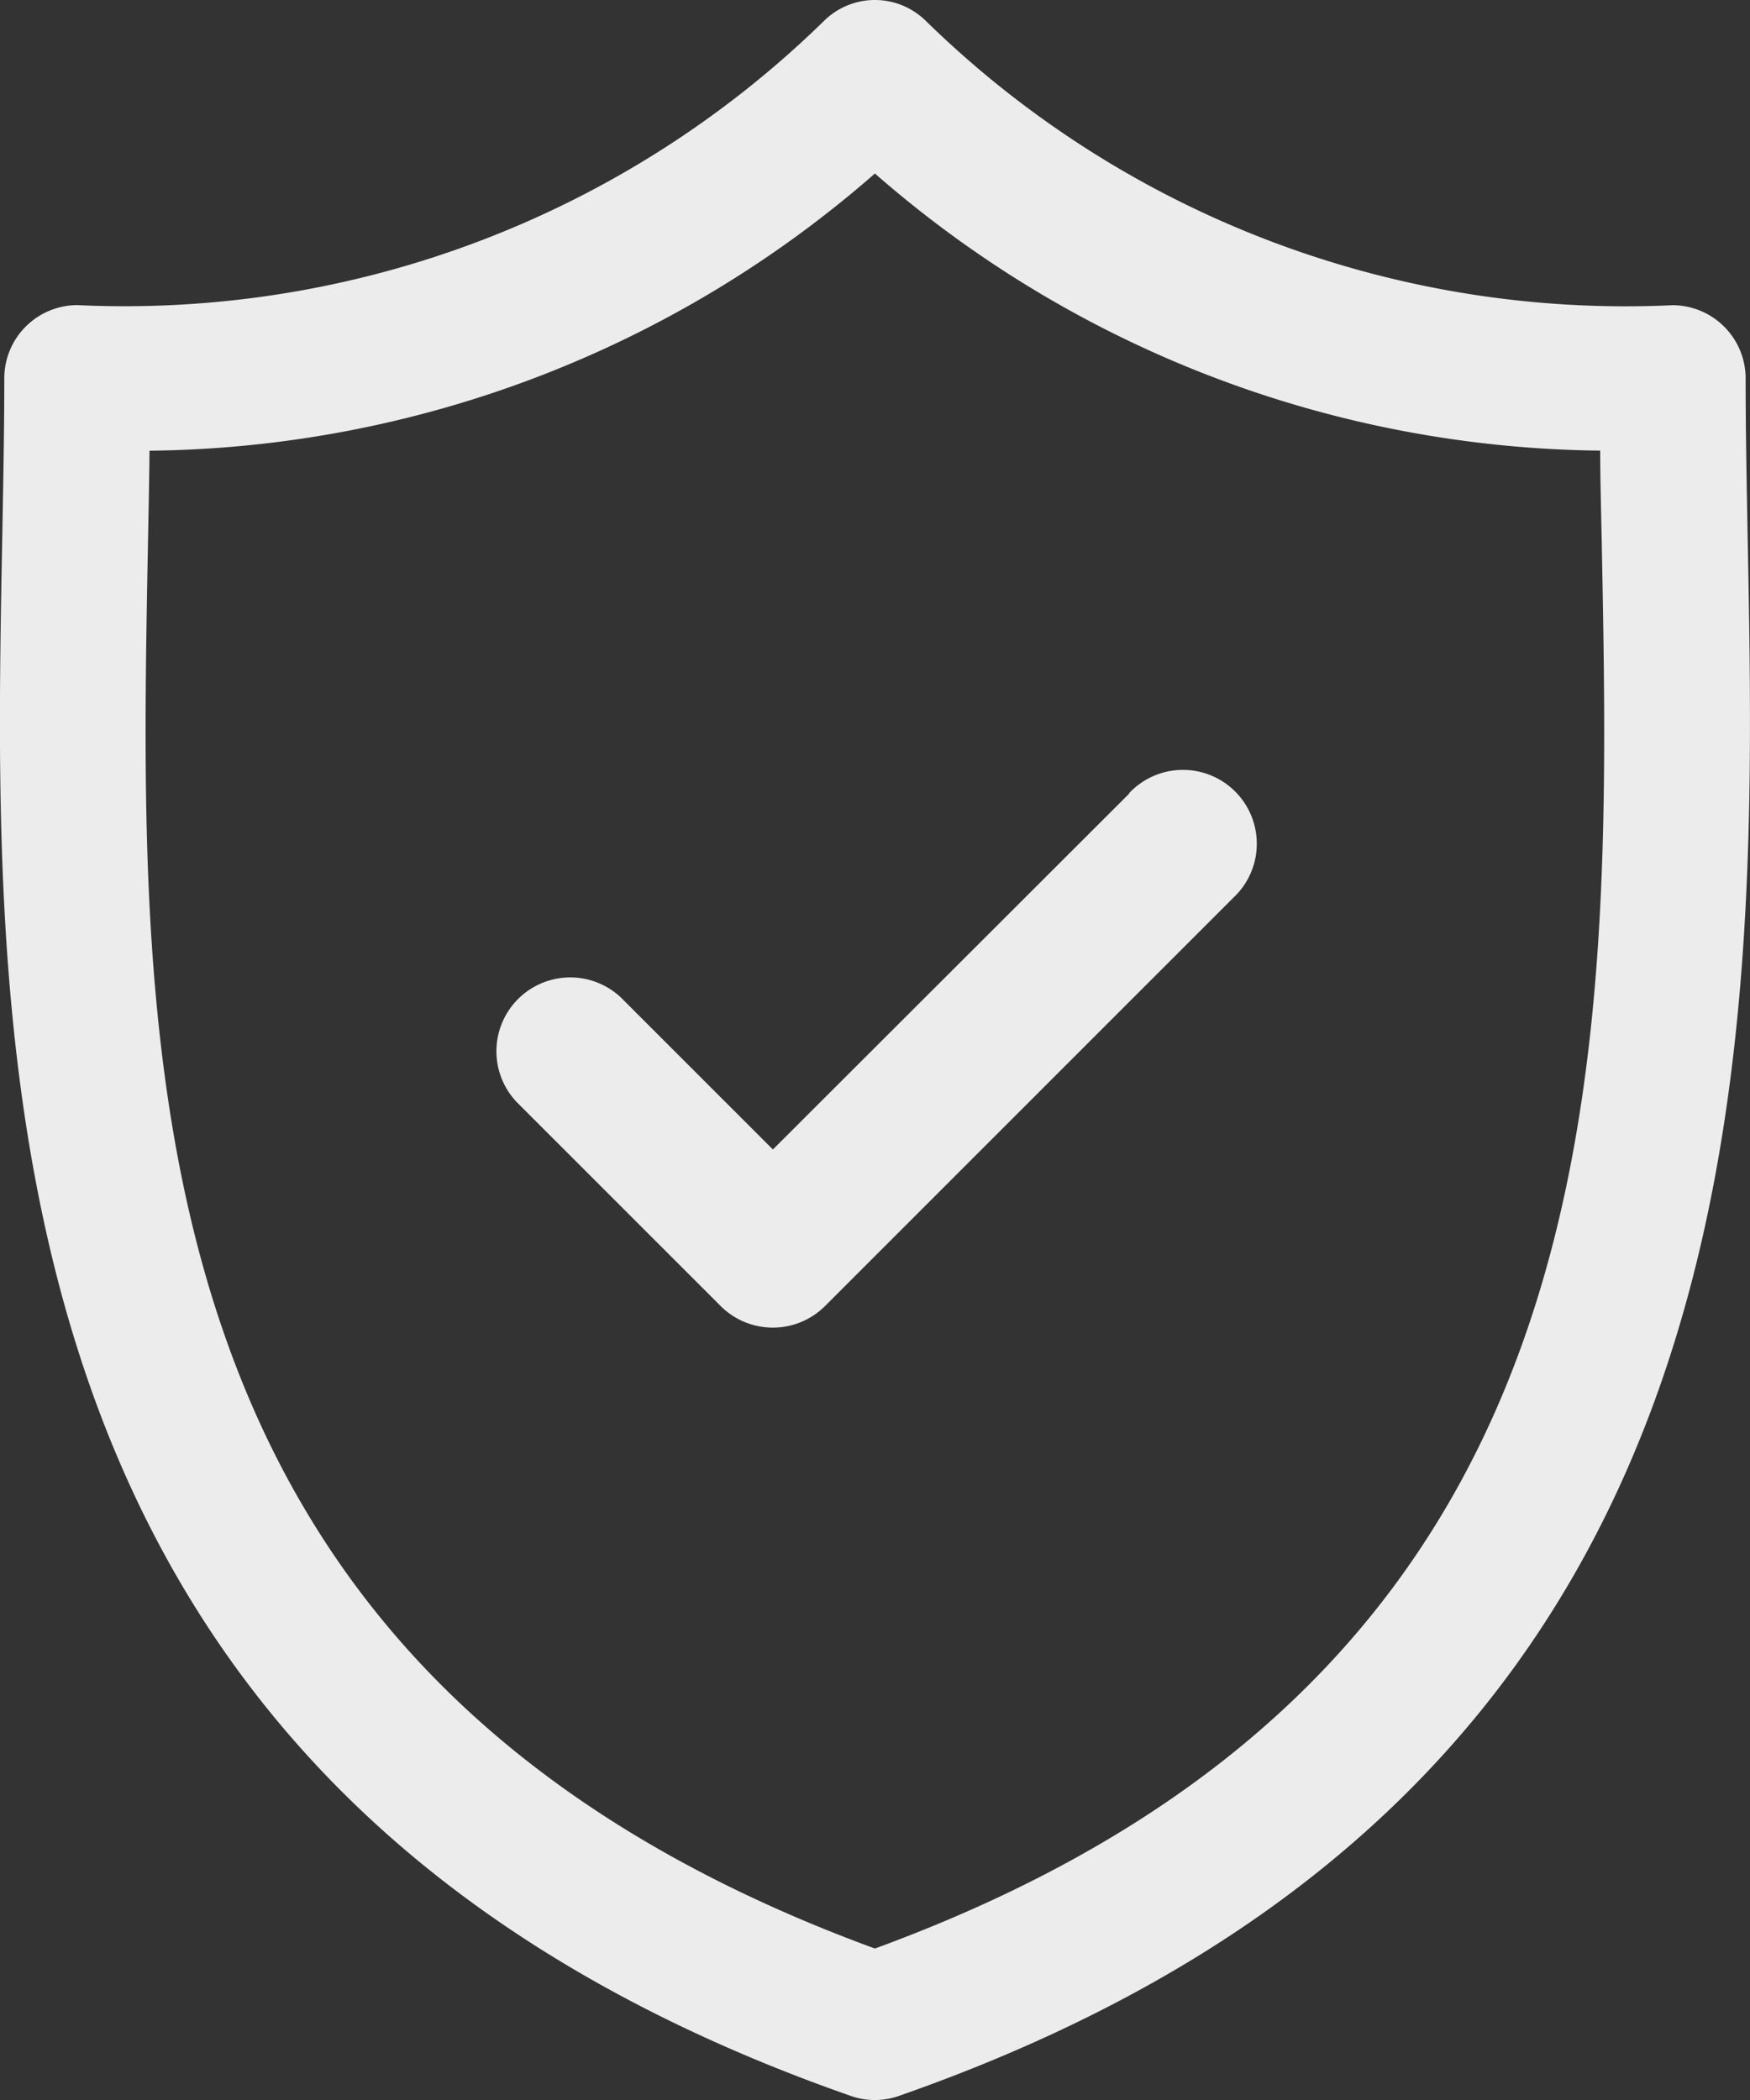
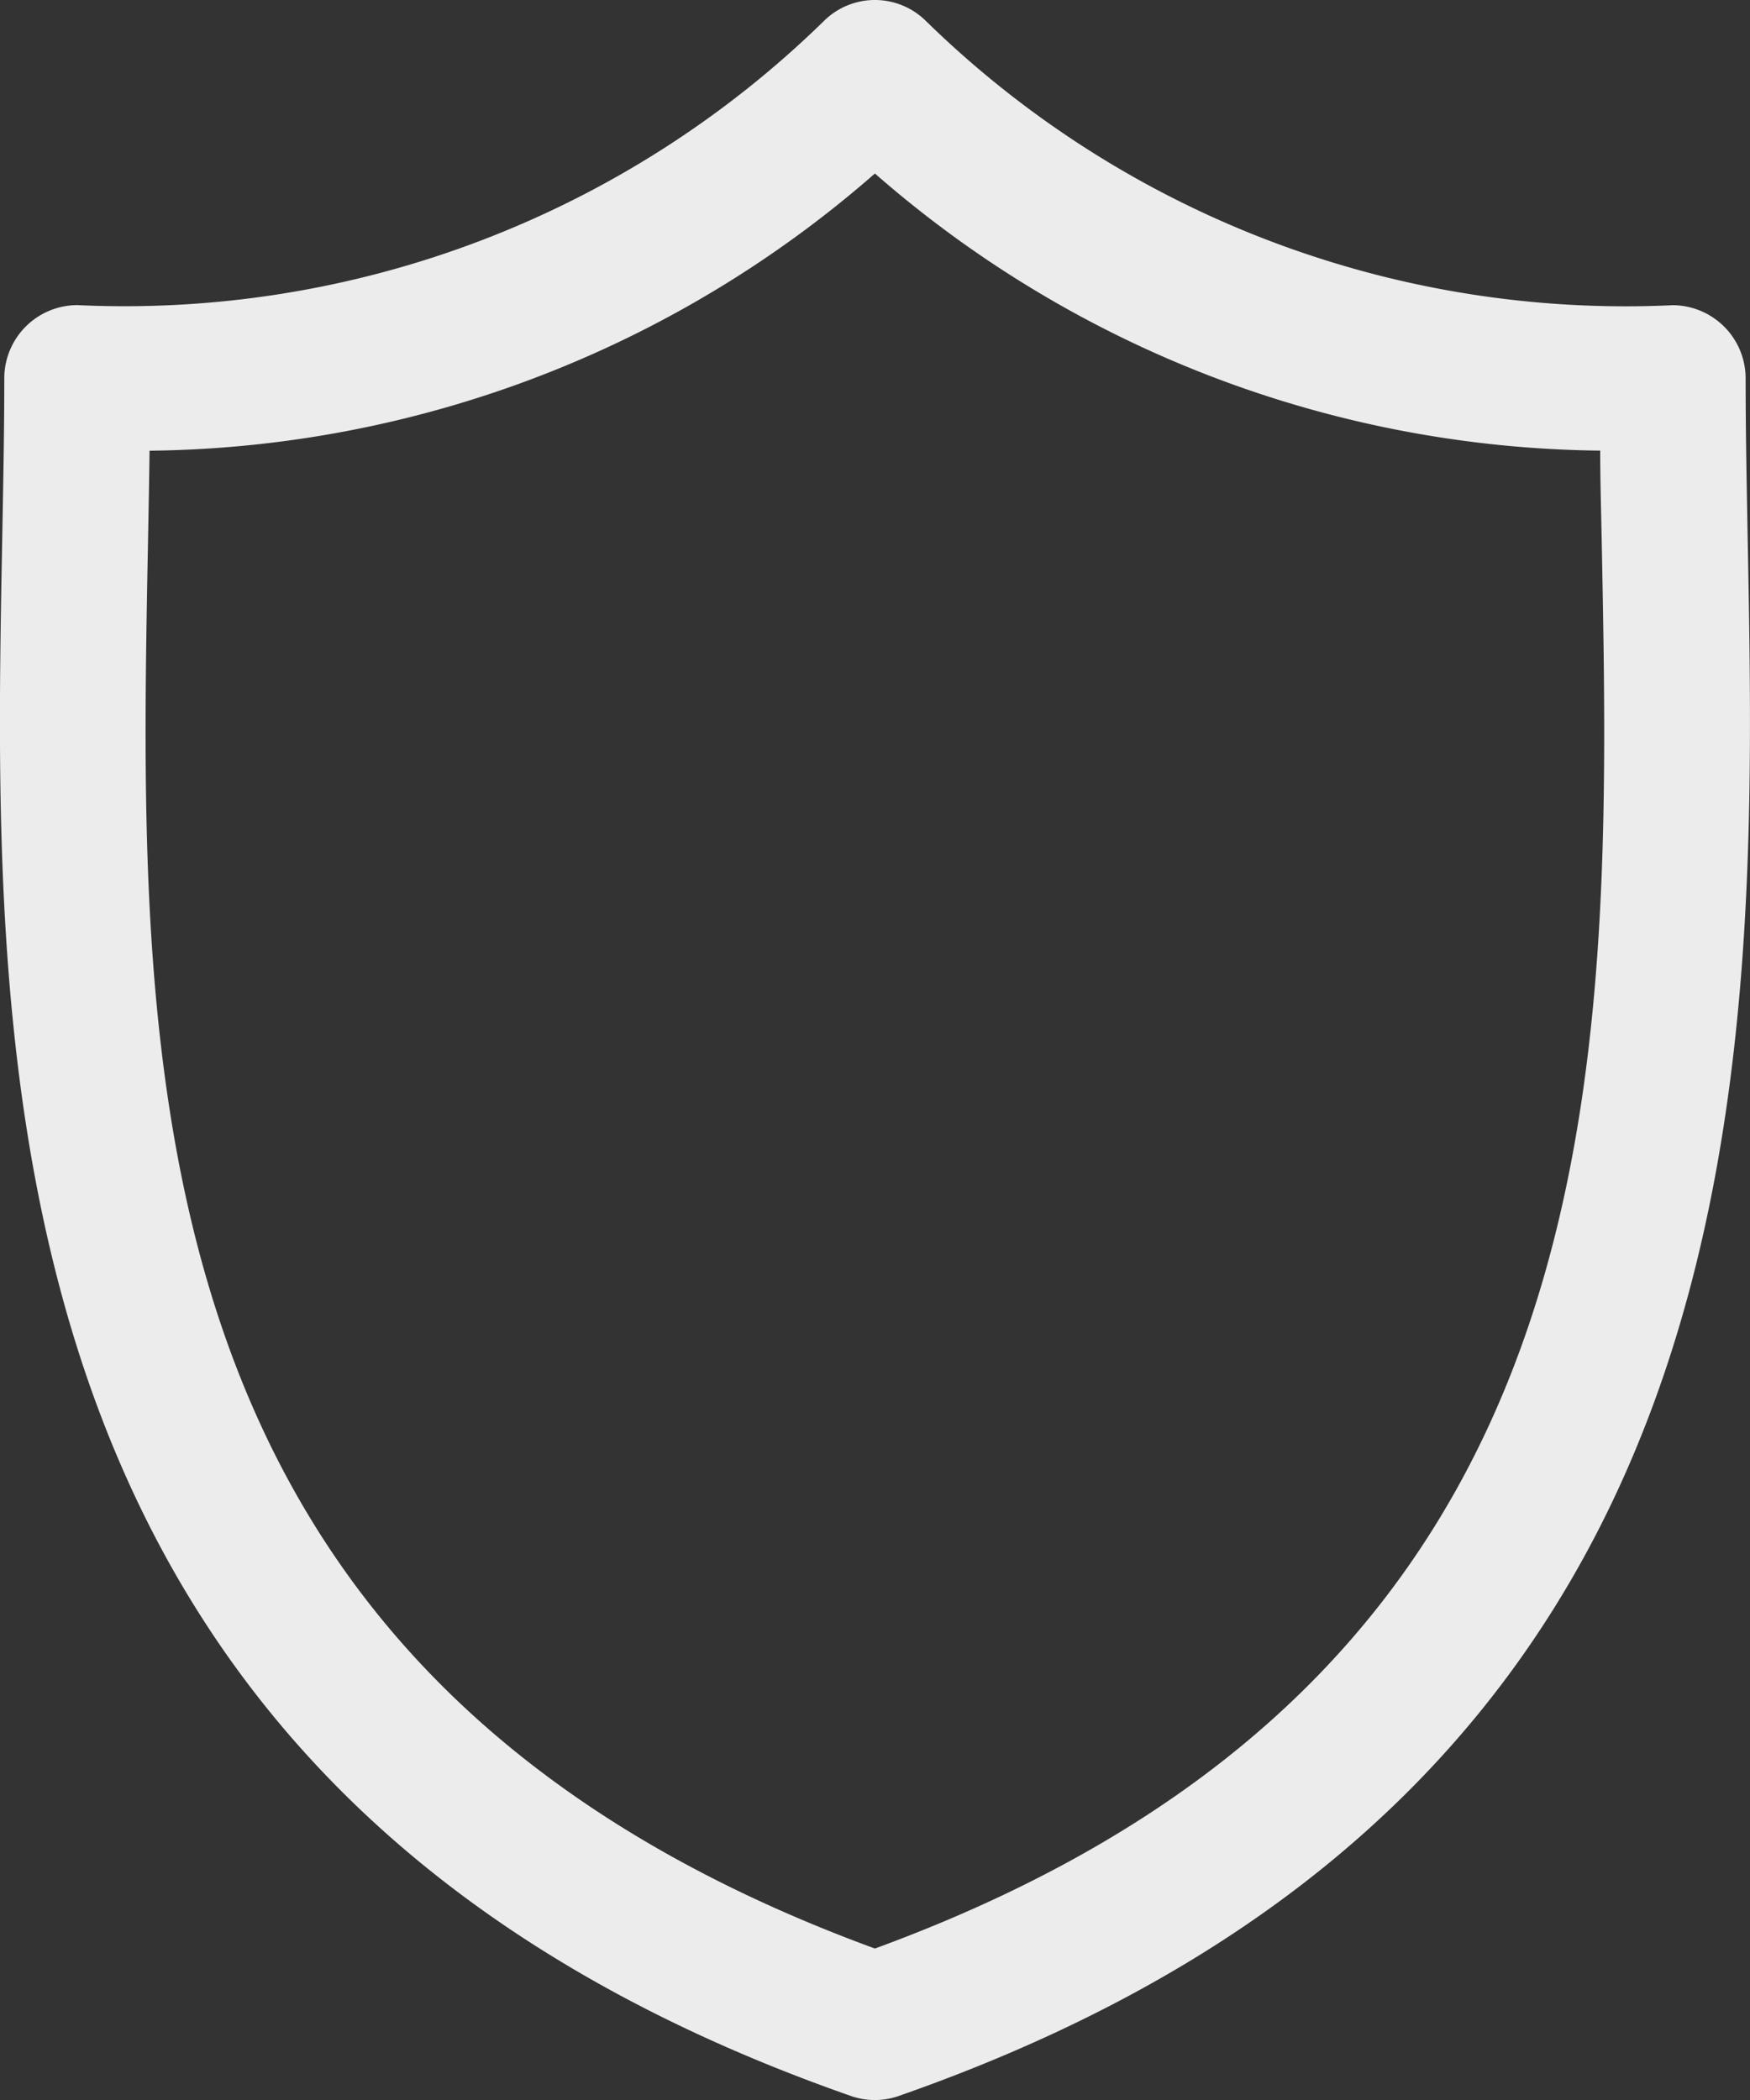
<svg xmlns="http://www.w3.org/2000/svg" width="20" height="24" viewBox="0 0 20 24">
  <rect x="0" y="0" width="20" height="24" fill="#333333" stroke="none" />
  <g transform="translate(-17.112 0)">
-     <path d="M37.086,6.18c-.012-.648-.024-1.26-.024-1.852a.837.837,0,0,0-.833-.84A11.435,11.435,0,0,1,27.692.238a.828.828,0,0,0-1.162,0,11.433,11.433,0,0,1-8.536,3.249.837.837,0,0,0-.833.84c0,.592-.012,1.2-.024,1.853-.114,6.03-.271,14.289,9.7,17.774a.826.826,0,0,0,.546,0C37.357,20.469,37.2,12.21,37.086,6.18ZM27.111,22.269c-8.552-3.133-8.423-9.995-8.308-16.056.007-.364.014-.716.018-1.062a12.787,12.787,0,0,0,8.29-3.168A12.789,12.789,0,0,0,35.4,5.15c0,.346.011.7.018,1.061C35.535,12.274,35.664,19.136,27.111,22.269Z" transform="translate(0 0)" fill="#ececec" />
-     <path d="M75.759,79.133,71.687,83.2l-1.738-1.738a.844.844,0,0,0-1.193,1.193l2.334,2.334a.844.844,0,0,0,1.193,0l4.668-4.668a.844.844,0,1,0-1.193-1.193Z" transform="translate(-45.742 -70.063)" fill="#ececec" />
+     <path d="M37.086,6.18c-.012-.648-.024-1.26-.024-1.852a.837.837,0,0,0-.833-.84A11.435,11.435,0,0,1,27.692.238a.828.828,0,0,0-1.162,0,11.433,11.433,0,0,1-8.536,3.249.837.837,0,0,0-.833.84c0,.592-.012,1.2-.024,1.853-.114,6.03-.271,14.289,9.7,17.774a.826.826,0,0,0,.546,0C37.357,20.469,37.2,12.21,37.086,6.18ZM27.111,22.269c-8.552-3.133-8.423-9.995-8.308-16.056.007-.364.014-.716.018-1.062a12.787,12.787,0,0,0,8.29-3.168A12.789,12.789,0,0,0,35.4,5.15c0,.346.011.7.018,1.061C35.535,12.274,35.664,19.136,27.111,22.269" transform="translate(0 0)" fill="#ececec" />
  </g>
</svg>